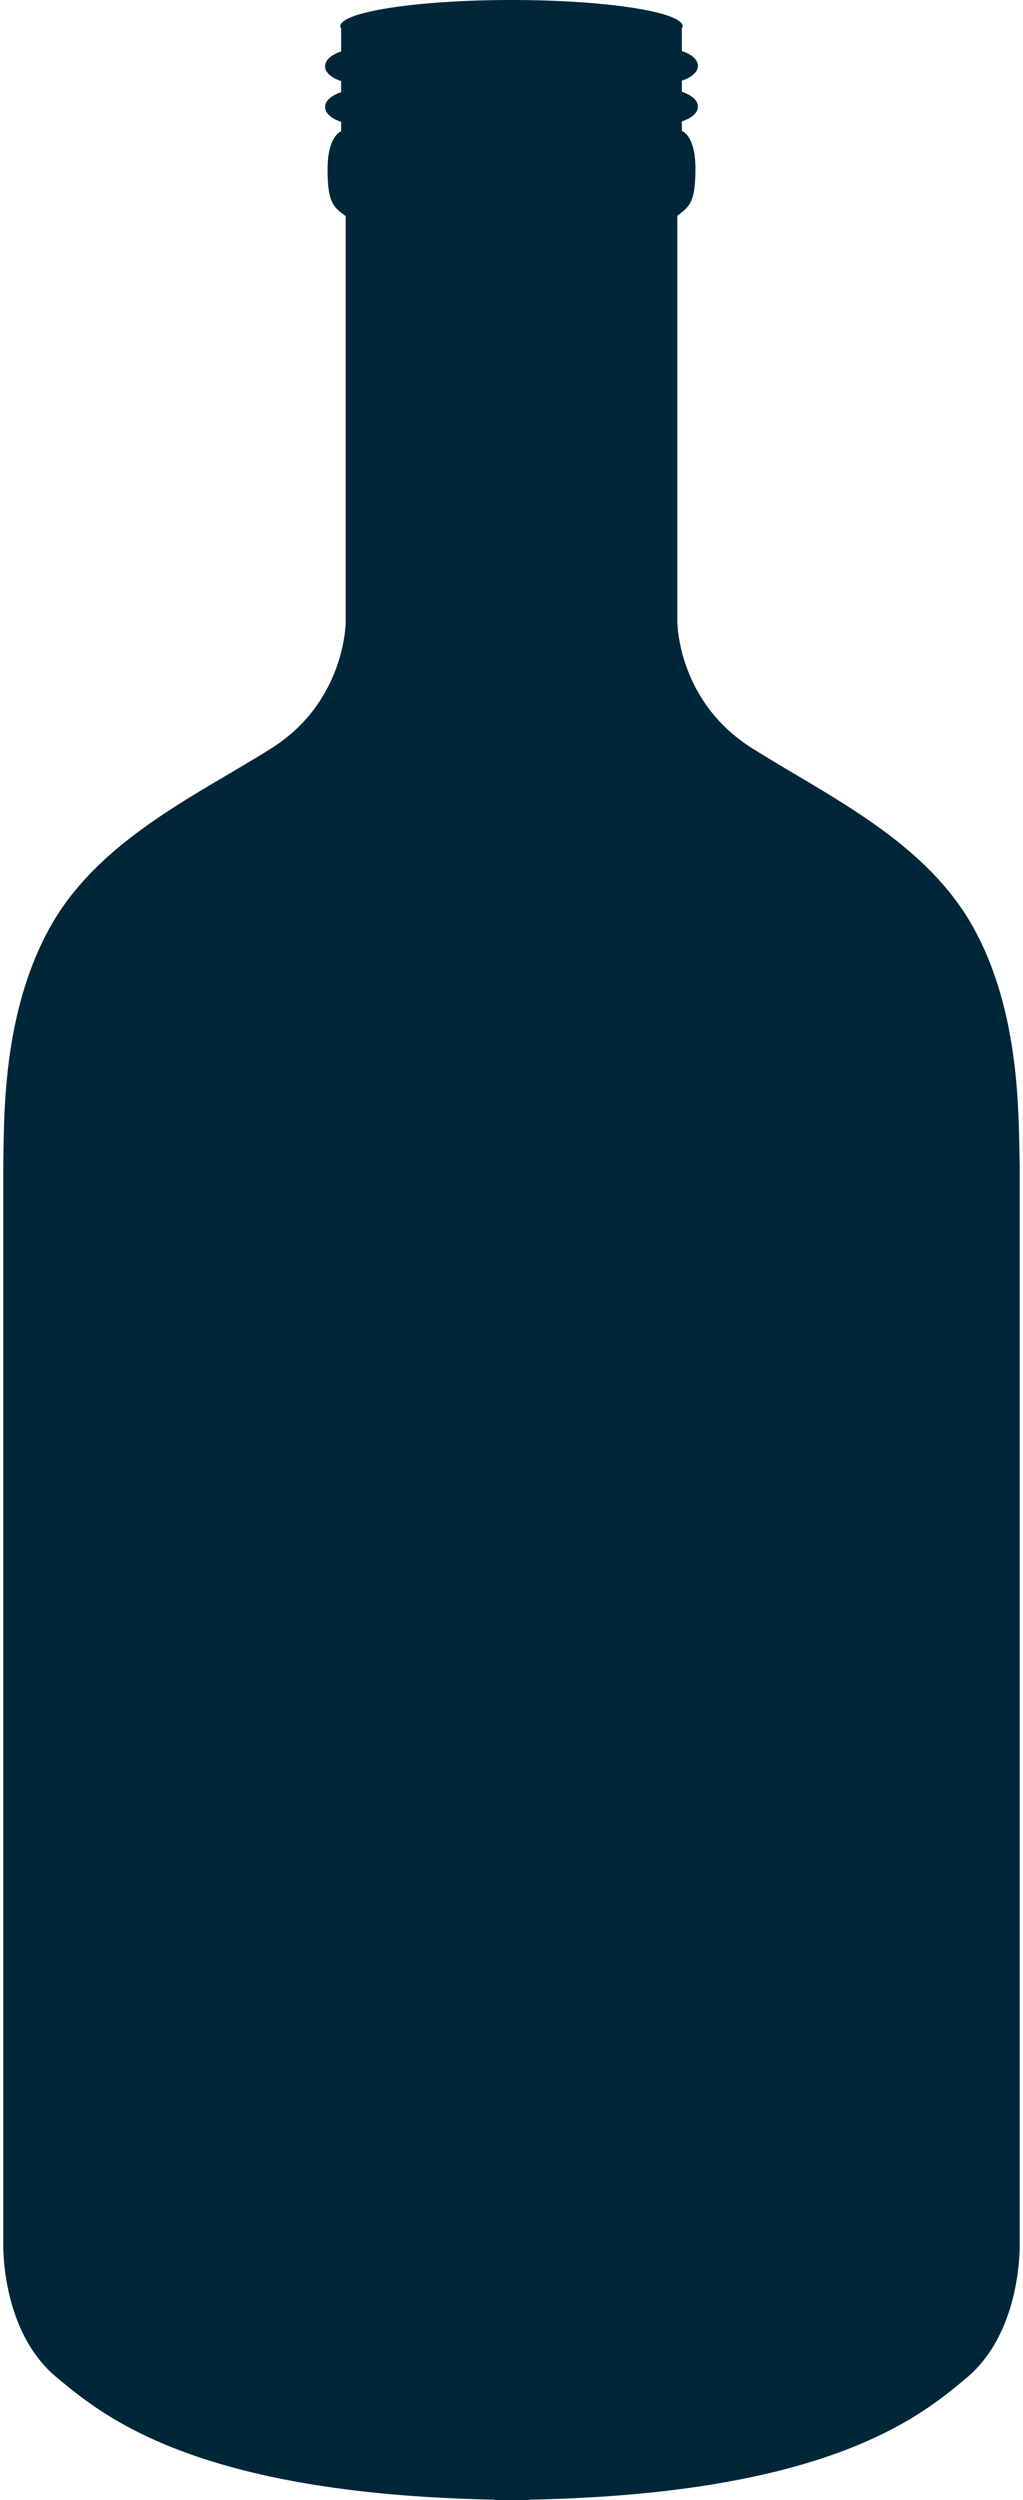
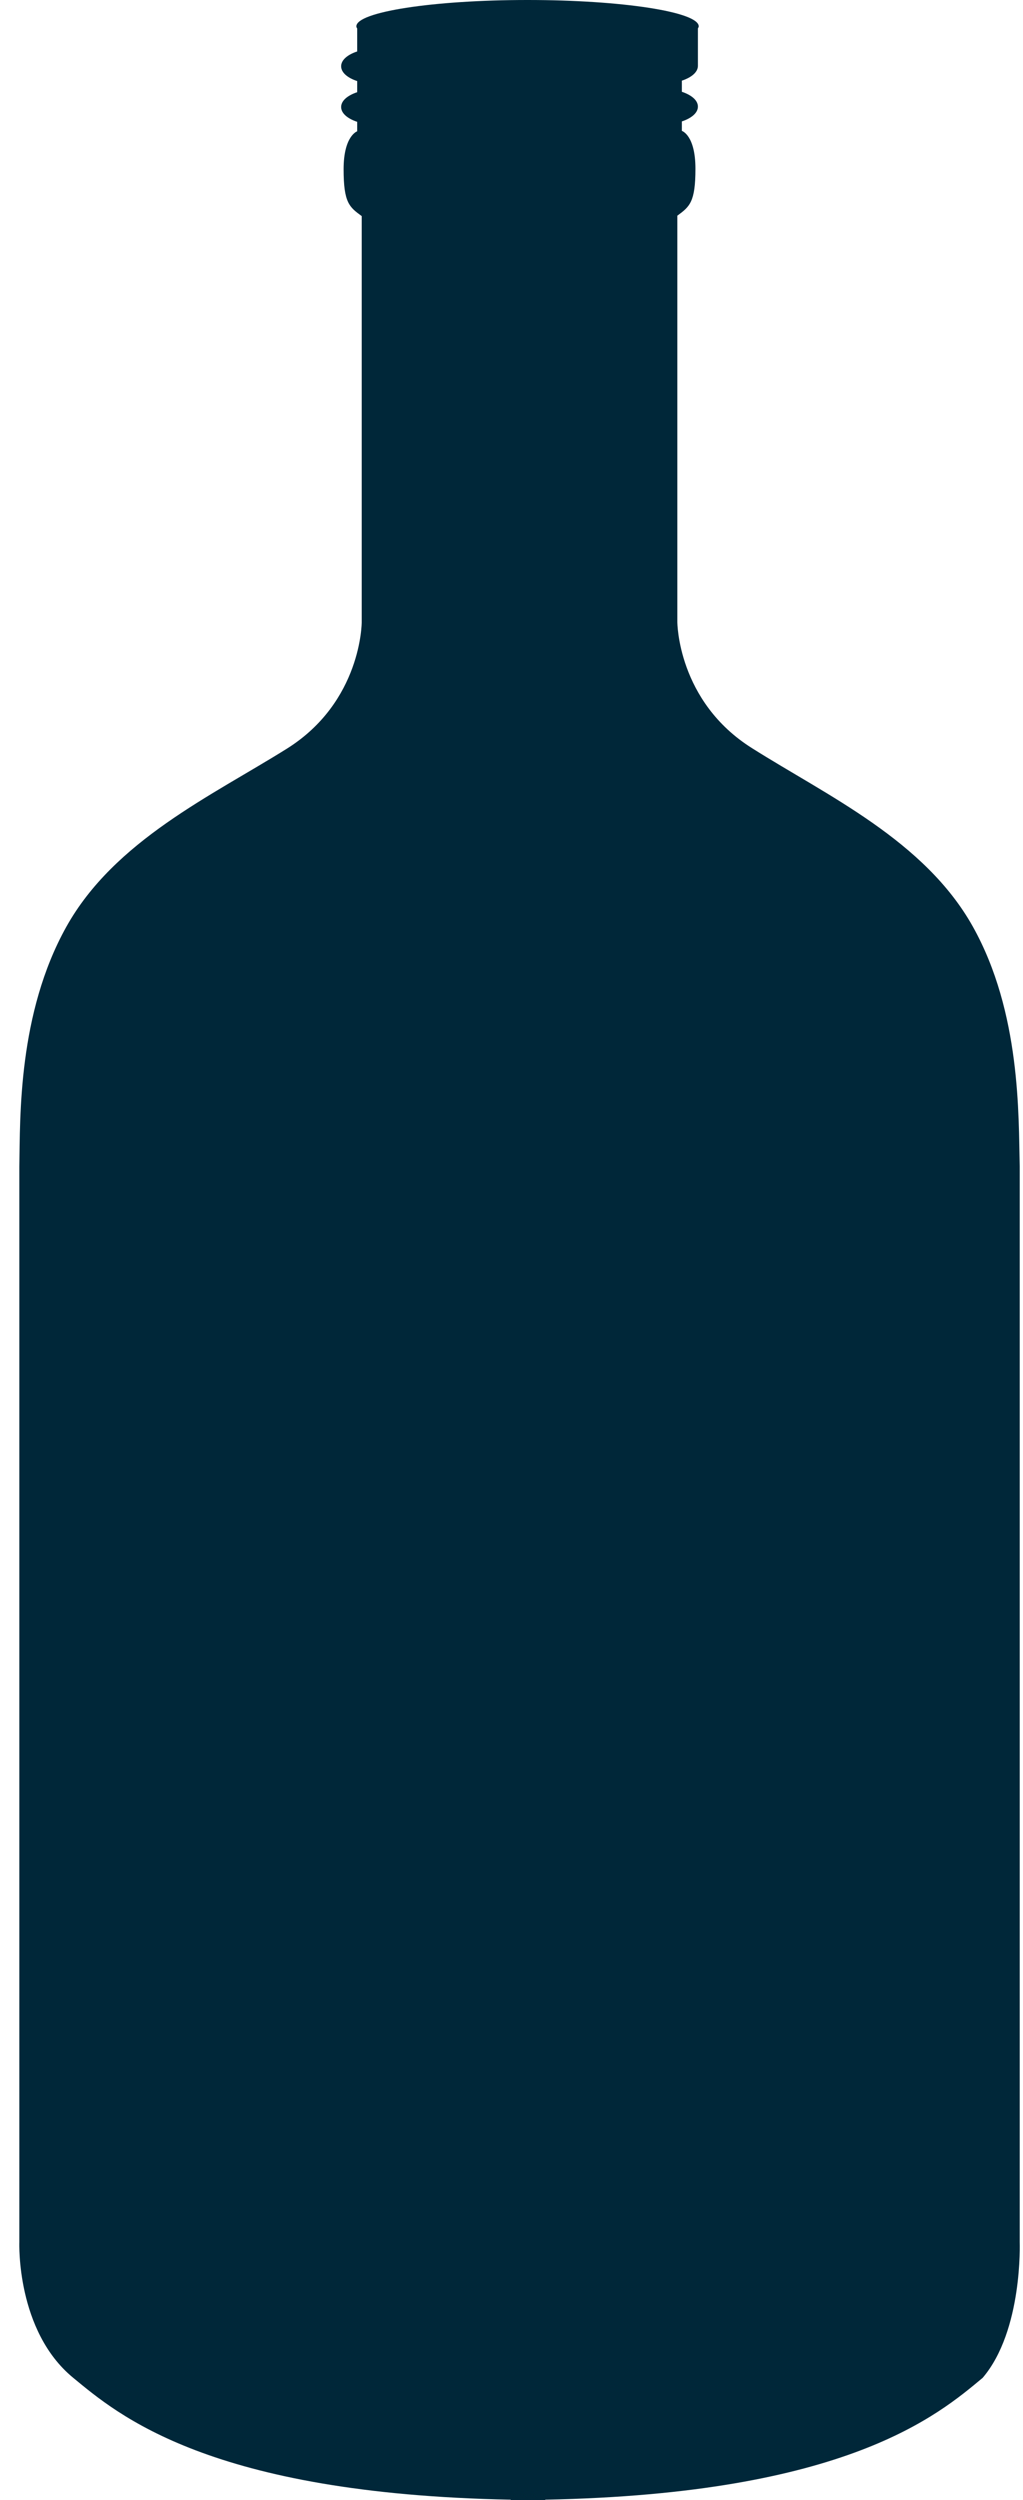
<svg xmlns="http://www.w3.org/2000/svg" fill="#002739" height="607.4" preserveAspectRatio="xMidYMid meet" version="1" viewBox="181.9 92.1 248.6 607.4" width="248.6" zoomAndPan="magnify">
  <g id="change1_1">
-     <path d="M429.7,636.8V375.4c-0.3-12.2,0.3-37.3-11.4-58.2c-11.7-20.9-35.4-31.8-53.6-43.3c-18.2-11.4-18.2-30.7-18.2-30.7v-98.7 c3-2.2,4.4-3.3,4.4-11.4c0-8.2-3.3-9.2-3.3-9.2v-2.3c2.4-0.8,3.9-2.1,3.9-3.6c0-1.5-1.5-2.8-3.9-3.6v-2.7c2.4-0.8,3.9-2.1,3.9-3.6 c0-1.5-1.5-2.8-3.9-3.6V99c0.1-0.2,0.2-0.3,0.2-0.5c0-3.5-18.6-6.4-41.6-6.4c-23,0-41.6,2.9-41.6,6.4c0,0.2,0.1,0.4,0.2,0.5v5.6 c-2.4,0.8-3.9,2.1-3.9,3.6c0,1.5,1.5,2.8,3.9,3.6v2.7c-2.4,0.8-3.9,2.1-3.9,3.6c0,1.5,1.5,2.8,3.9,3.6v2.3c0,0-3.3,1.1-3.3,9.2 c0,8.2,1.4,9.2,4.4,11.4v98.7c0,0,0,19.3-18.2,30.7c-18.2,11.4-41.9,22.3-53.6,43.3s-11.2,46-11.4,58.2v261.4 c0,0-0.8,21.5,13.1,32.9c10.8,8.9,33.1,28.2,106.3,29.6l0,0.1c1.4,0,2.8,0,4.2,0c1.4,0,2.8,0,4.2,0l0-0.1 c73.2-1.4,95.5-20.6,106.3-29.6C430.5,658.3,429.7,636.8,429.7,636.8z" />
+     <path d="M429.7,636.8V375.4c-0.3-12.2,0.3-37.3-11.4-58.2c-11.7-20.9-35.4-31.8-53.6-43.3c-18.2-11.4-18.2-30.7-18.2-30.7v-98.7 c3-2.2,4.4-3.3,4.4-11.4c0-8.2-3.3-9.2-3.3-9.2v-2.3c2.4-0.8,3.9-2.1,3.9-3.6c0-1.5-1.5-2.8-3.9-3.6v-2.7c2.4-0.8,3.9-2.1,3.9-3.6 V99c0.1-0.2,0.2-0.3,0.2-0.5c0-3.5-18.6-6.4-41.6-6.4c-23,0-41.6,2.9-41.6,6.4c0,0.2,0.1,0.4,0.2,0.5v5.6 c-2.4,0.8-3.9,2.1-3.9,3.6c0,1.5,1.5,2.8,3.9,3.6v2.7c-2.4,0.8-3.9,2.1-3.9,3.6c0,1.5,1.5,2.8,3.9,3.6v2.3c0,0-3.3,1.1-3.3,9.2 c0,8.2,1.4,9.2,4.4,11.4v98.7c0,0,0,19.3-18.2,30.7c-18.2,11.4-41.9,22.3-53.6,43.3s-11.2,46-11.4,58.2v261.4 c0,0-0.8,21.5,13.1,32.9c10.8,8.9,33.1,28.2,106.3,29.6l0,0.1c1.4,0,2.8,0,4.2,0c1.4,0,2.8,0,4.2,0l0-0.1 c73.2-1.4,95.5-20.6,106.3-29.6C430.5,658.3,429.7,636.8,429.7,636.8z" />
  </g>
</svg>